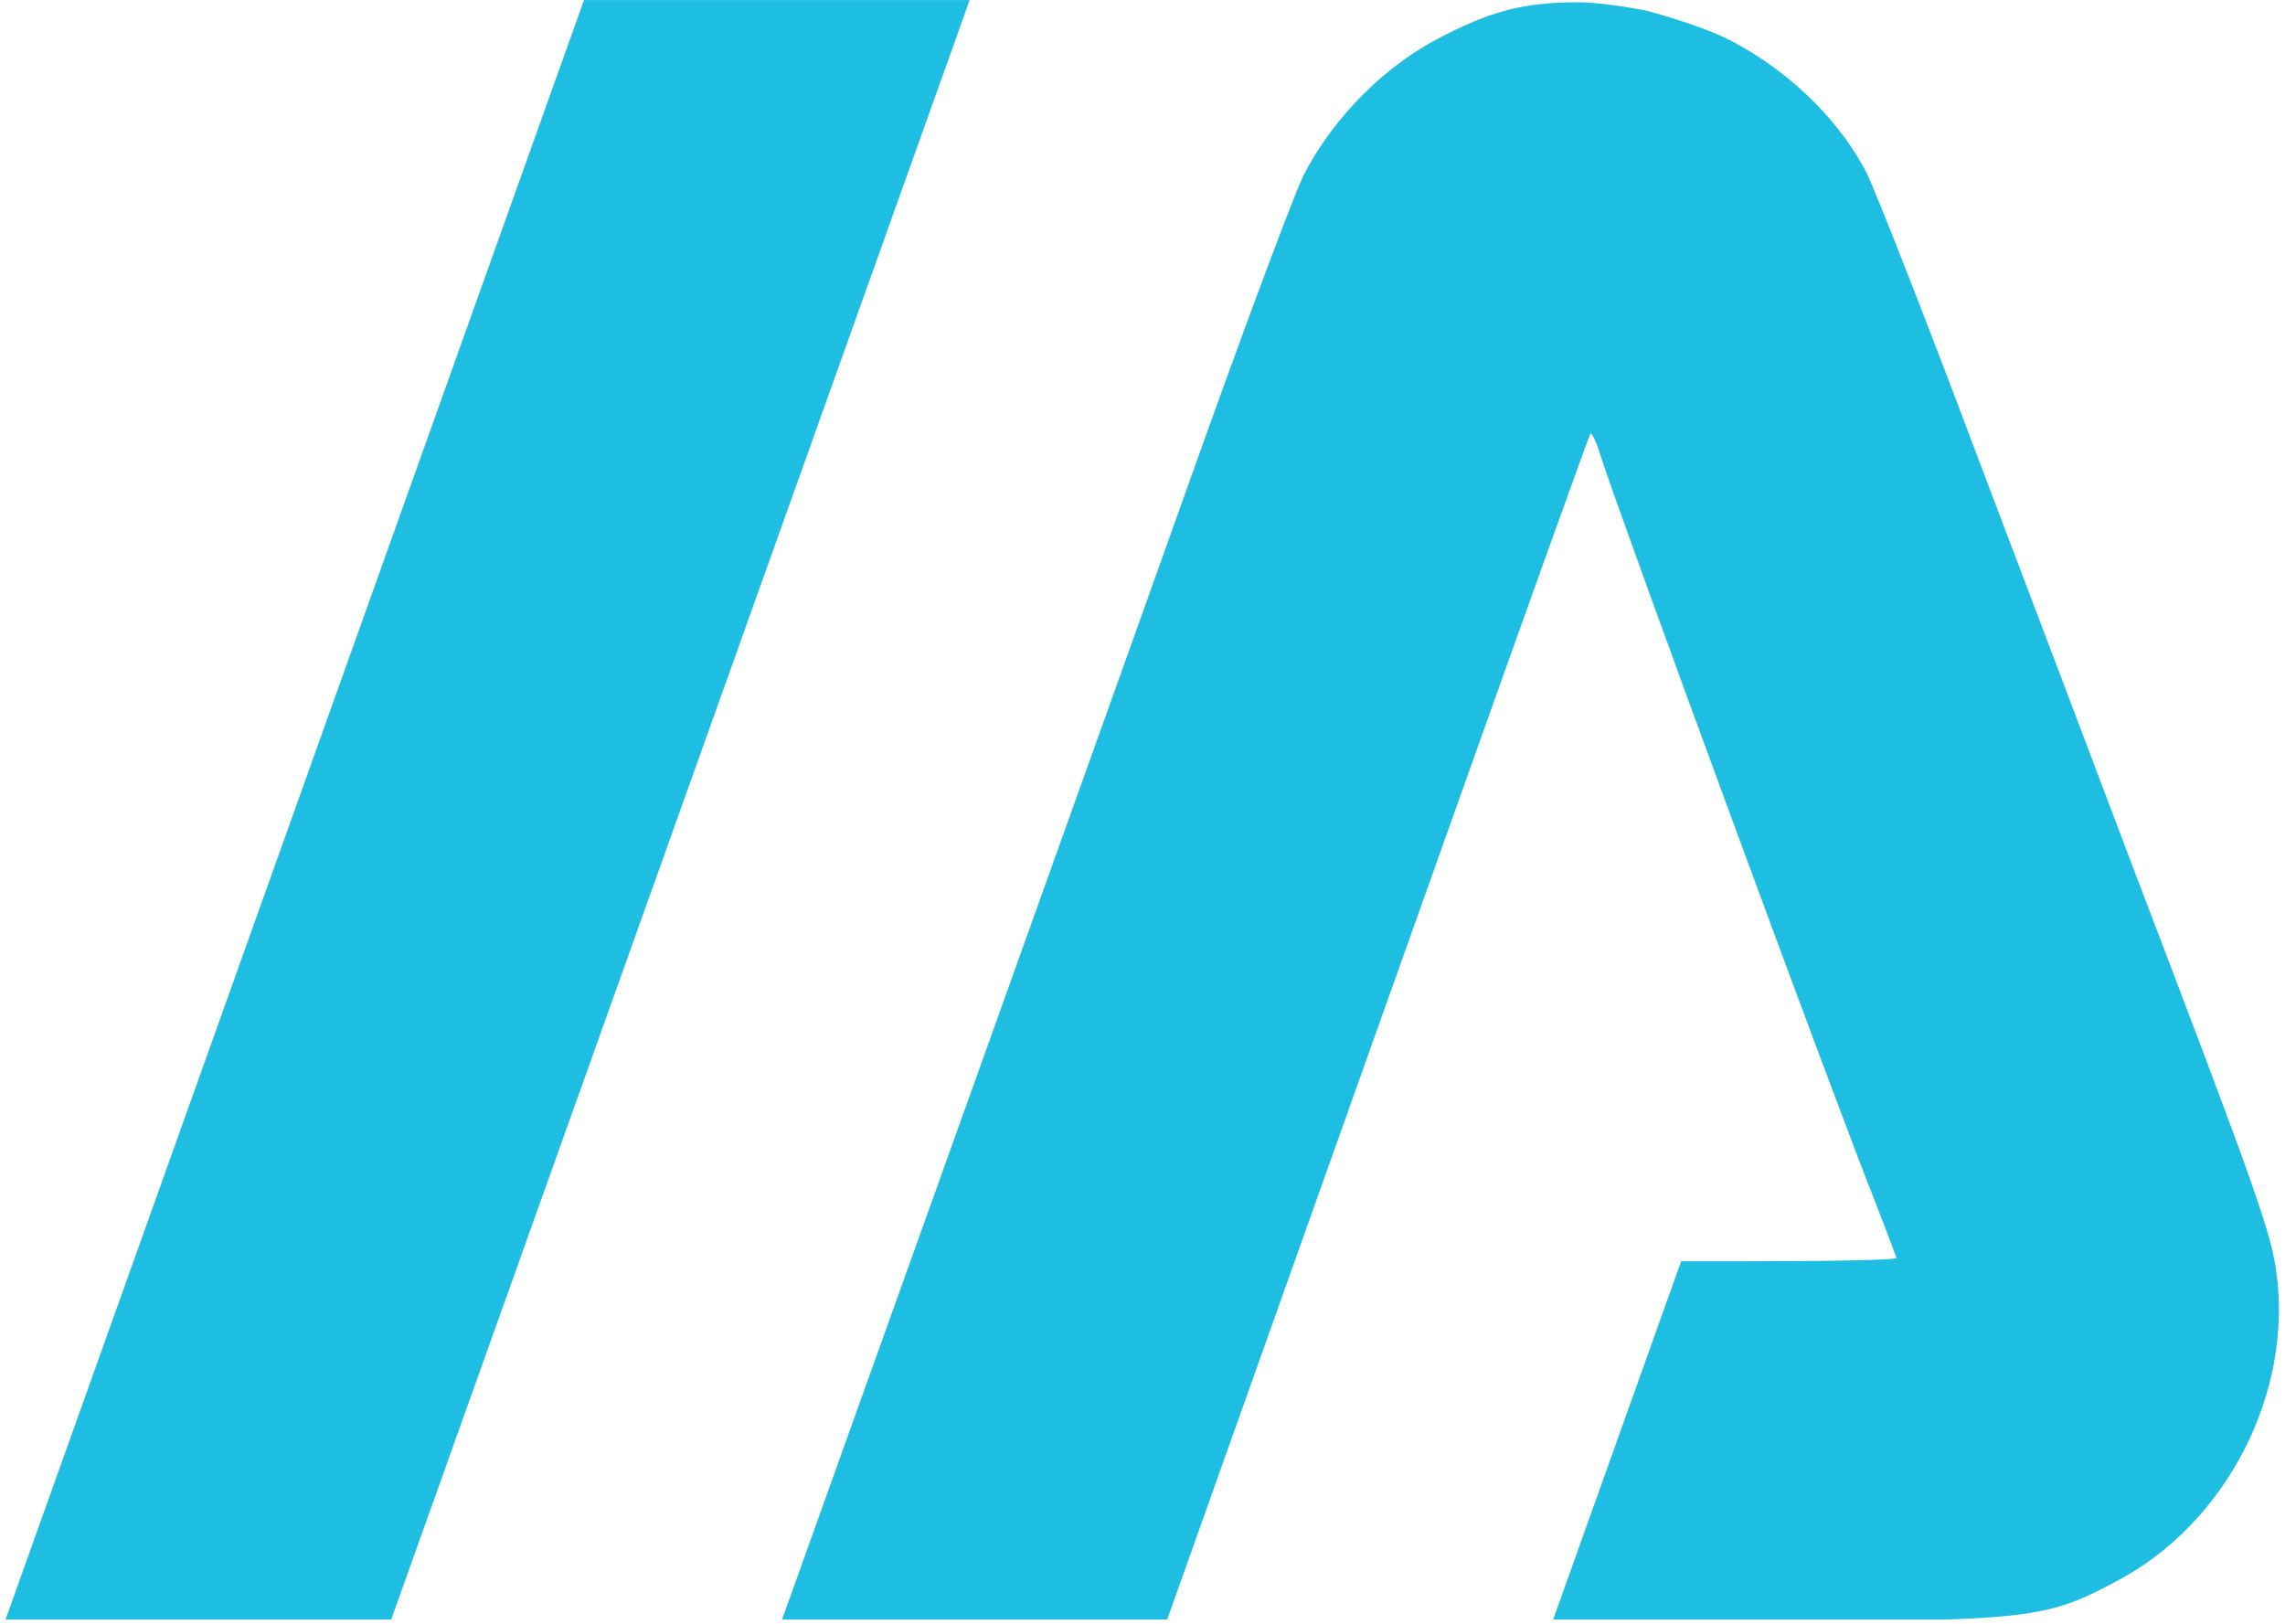
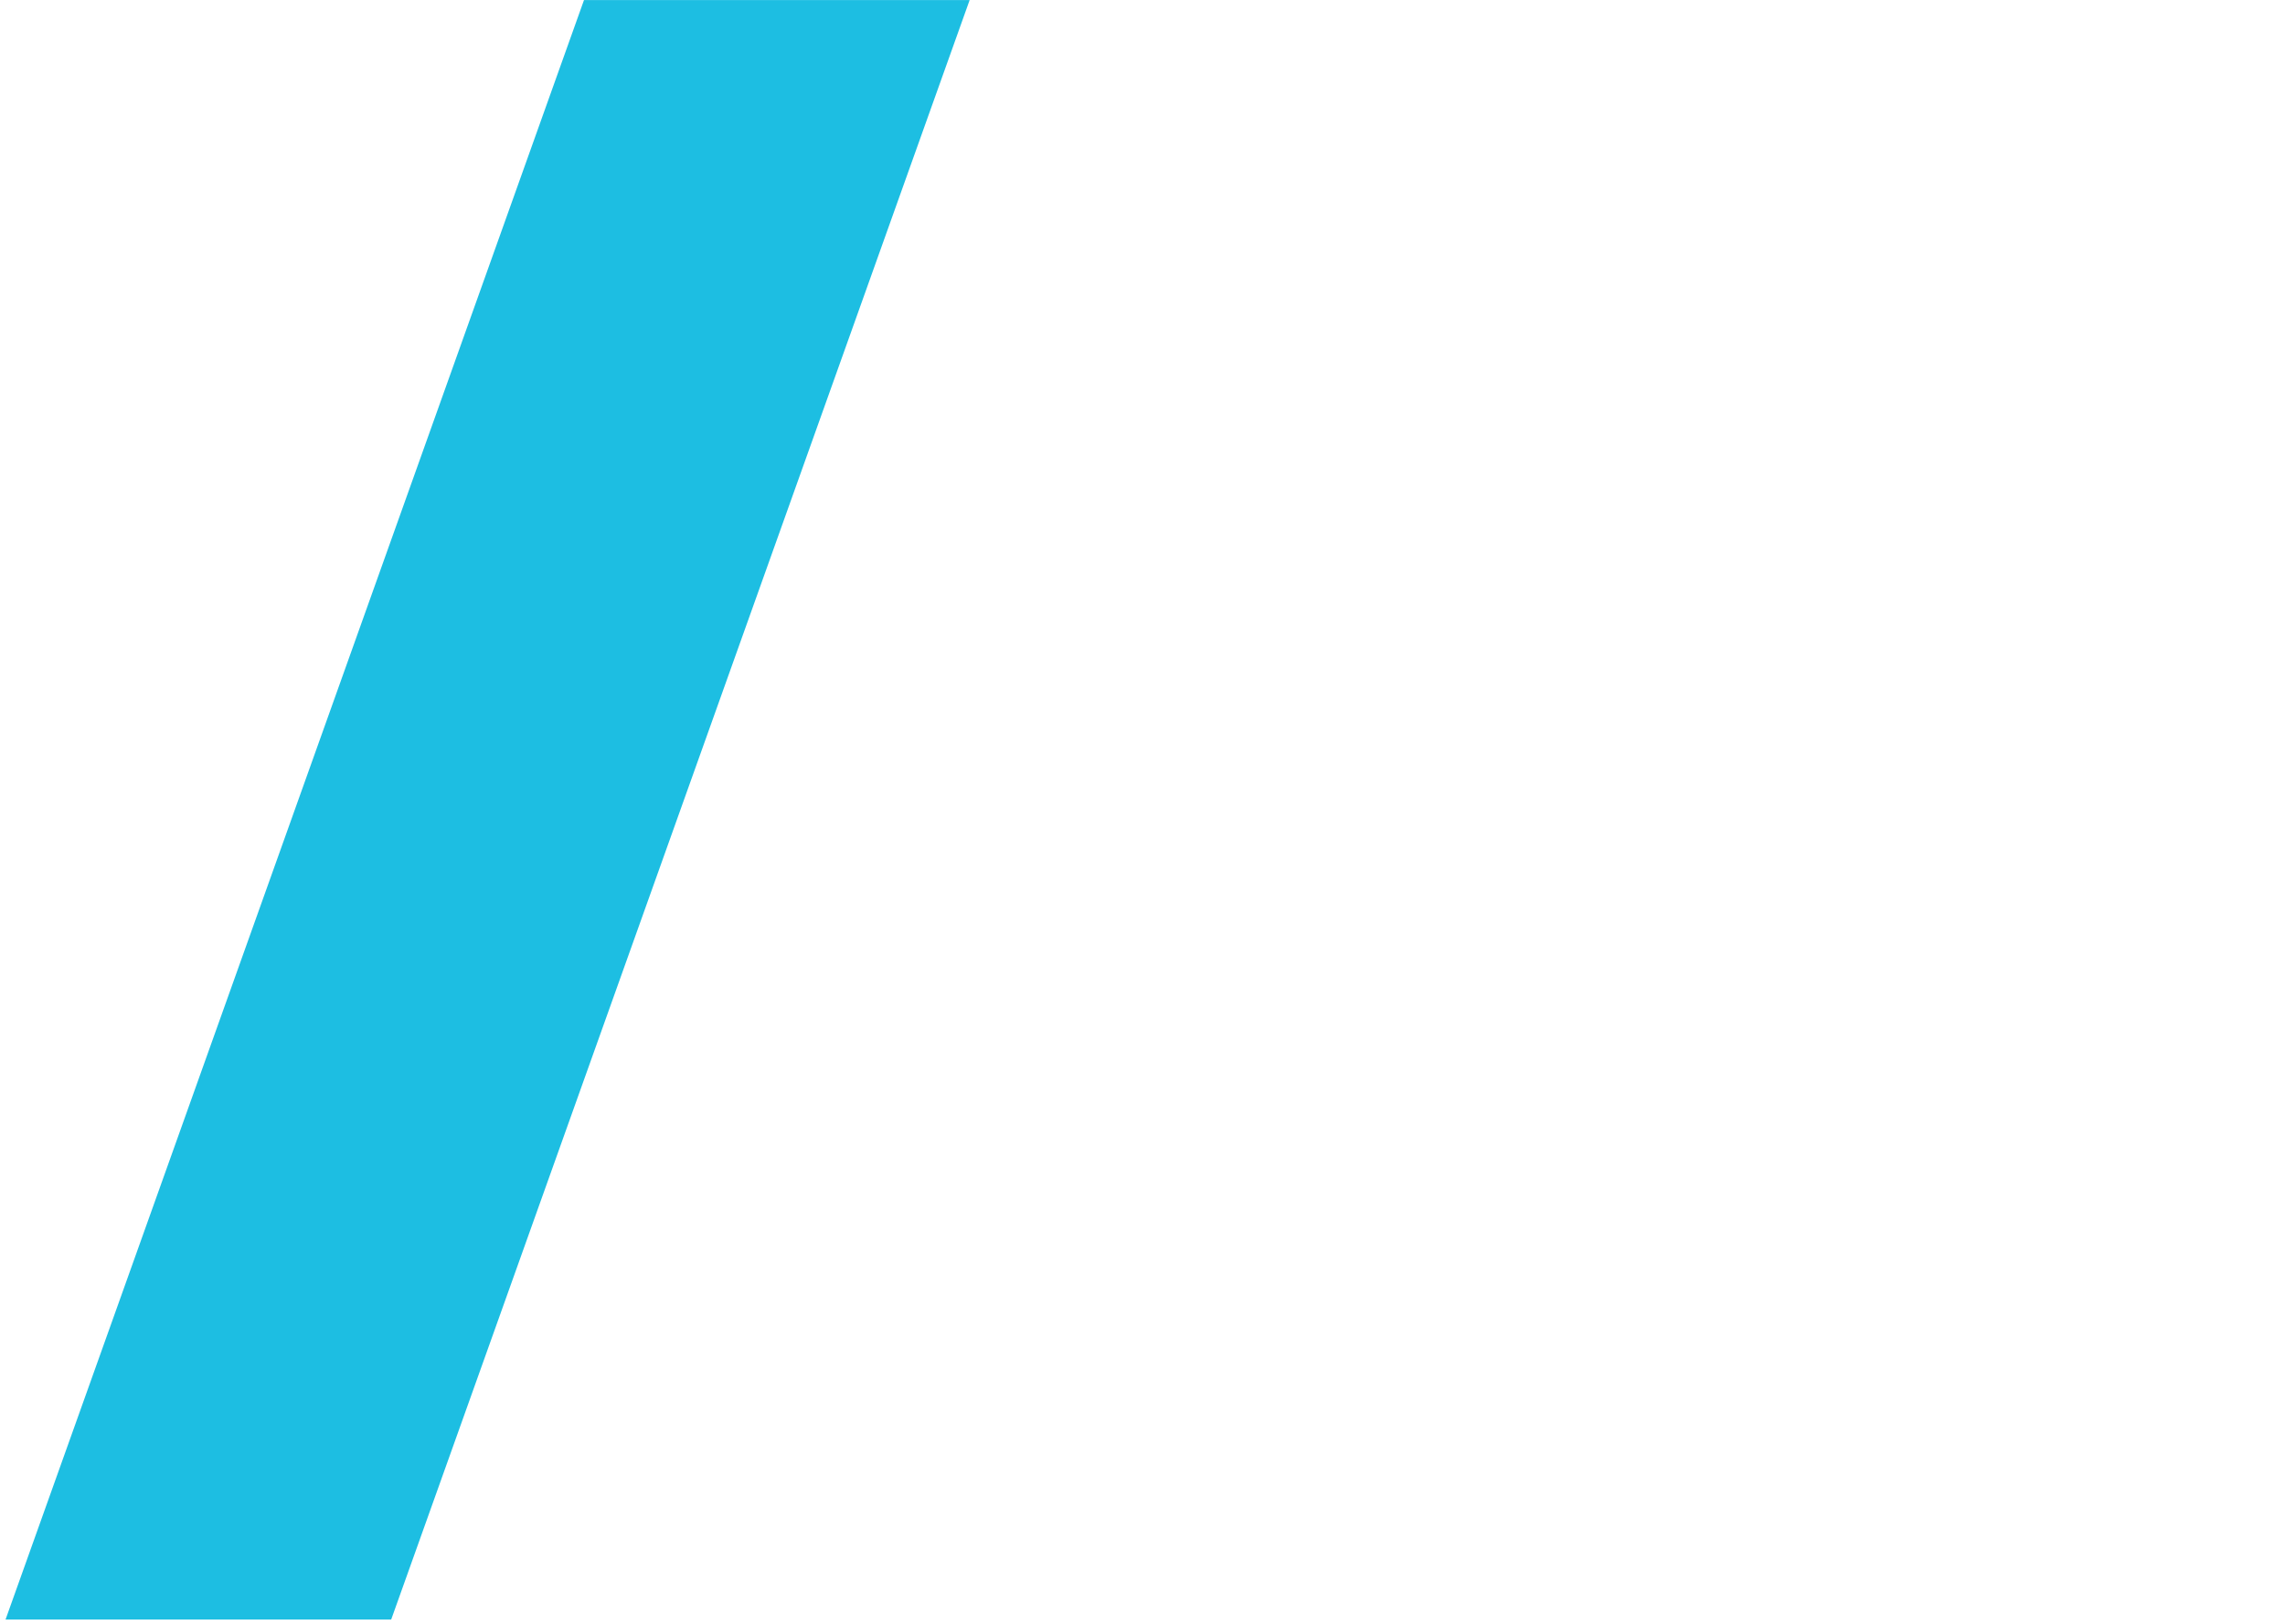
<svg xmlns="http://www.w3.org/2000/svg" width="349" height="248" viewBox="0 0 349 248" fill="none">
  <path d="M89.198 0.008H148.099L59.747 247.393H0.846L89.198 0.008Z" fill="#1DBEE2" />
-   <path d="M251.449 1.627C251.449 1.627 259.511 3.722 264.211 6.143C274.334 11.357 281.587 19.494 285.121 26.464C286.495 29.311 294.054 48.453 301.81 69.167L302.588 71.22C310.381 91.773 320.942 119.628 326.45 134.253C344.513 181.57 346.771 188.049 347.654 194.136C350.305 212.69 340.095 232.618 323.407 241.453C315.809 245.518 312.42 246.914 296.898 247.392H237.224L256.77 192.663H266.665C279.329 192.663 289.637 192.467 289.637 192.172C289.637 191.976 288.262 188.344 286.692 184.319C279.918 167.336 247.915 80.26 244.479 69.658C243.89 67.596 243.105 66.026 242.908 66.222C242.712 66.516 232.208 95.771 219.544 131.406C210.765 156.043 199.249 188.418 189.739 215.152L189.683 215.31C185.498 227.075 181.704 237.742 178.706 246.165L178.268 247.392H119.447C136.169 200.728 174.259 94.412 184.007 67.007C190.879 47.864 197.653 29.703 199.125 26.758C202.463 20.083 209.585 11.173 219.741 5.848C227.35 1.859 232.451 0.335 241.043 0.351C245.137 0.358 251.449 1.627 251.449 1.627Z" fill="#1DBEE2" />
</svg>